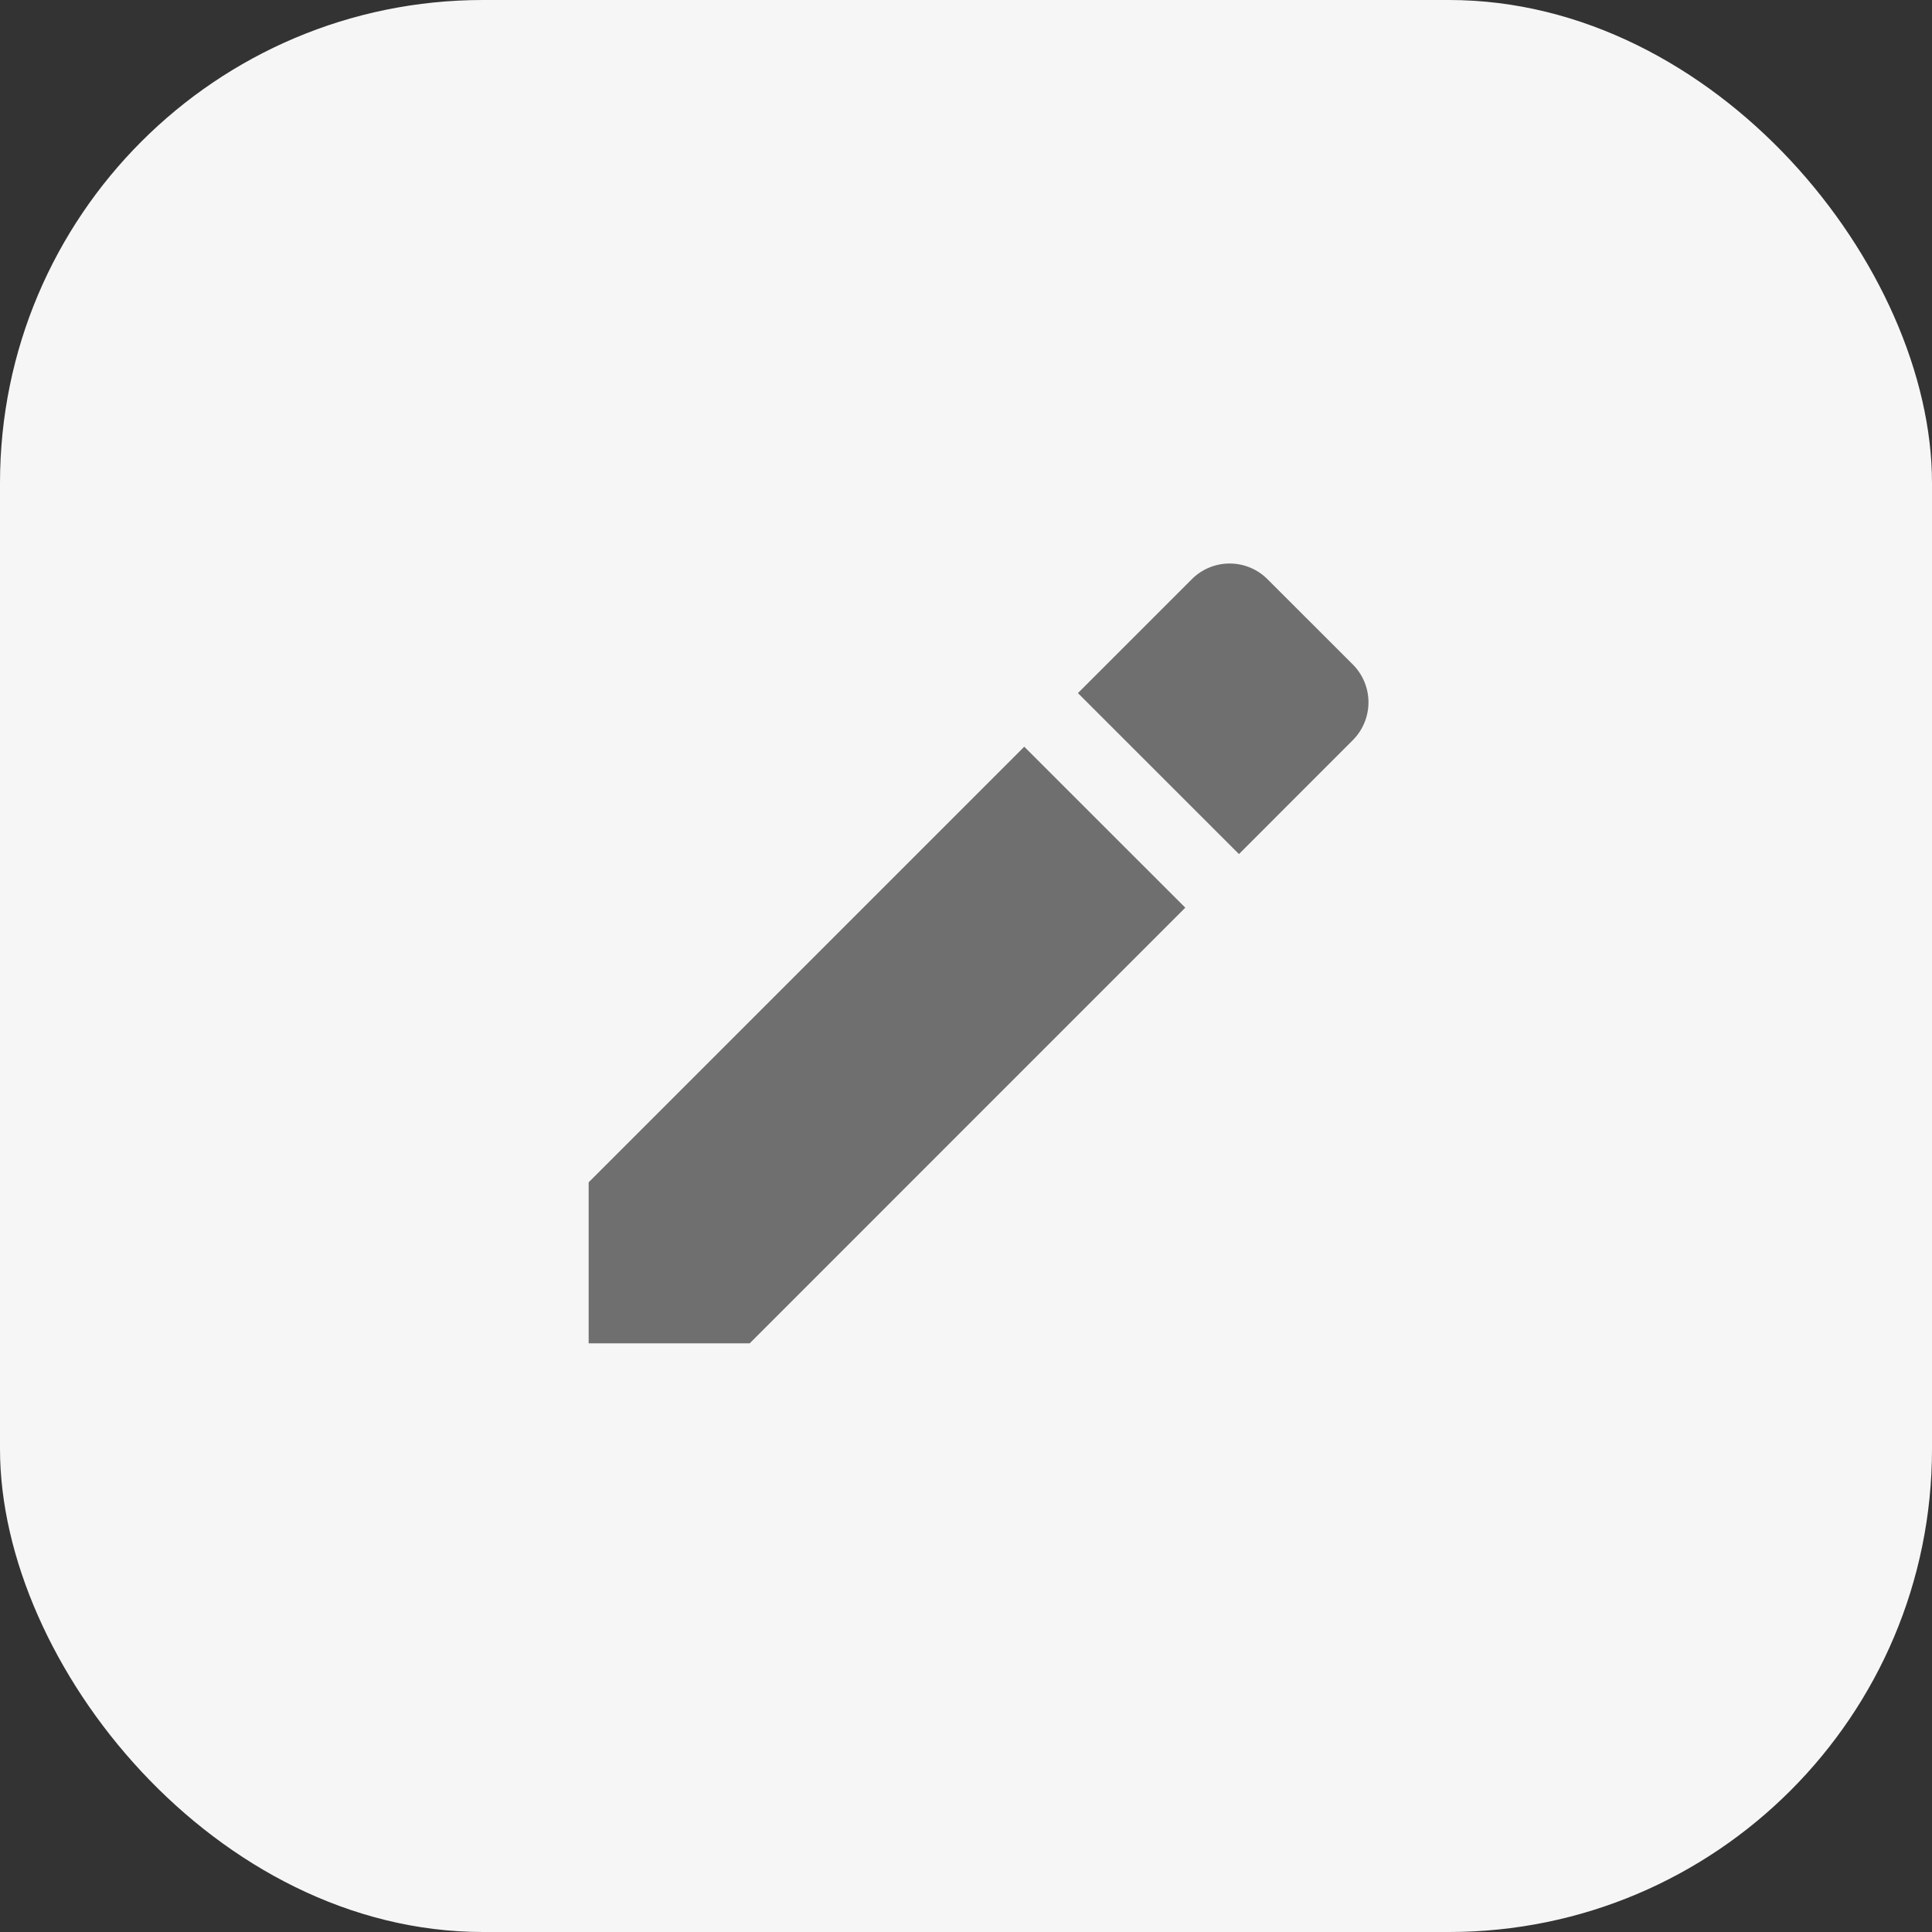
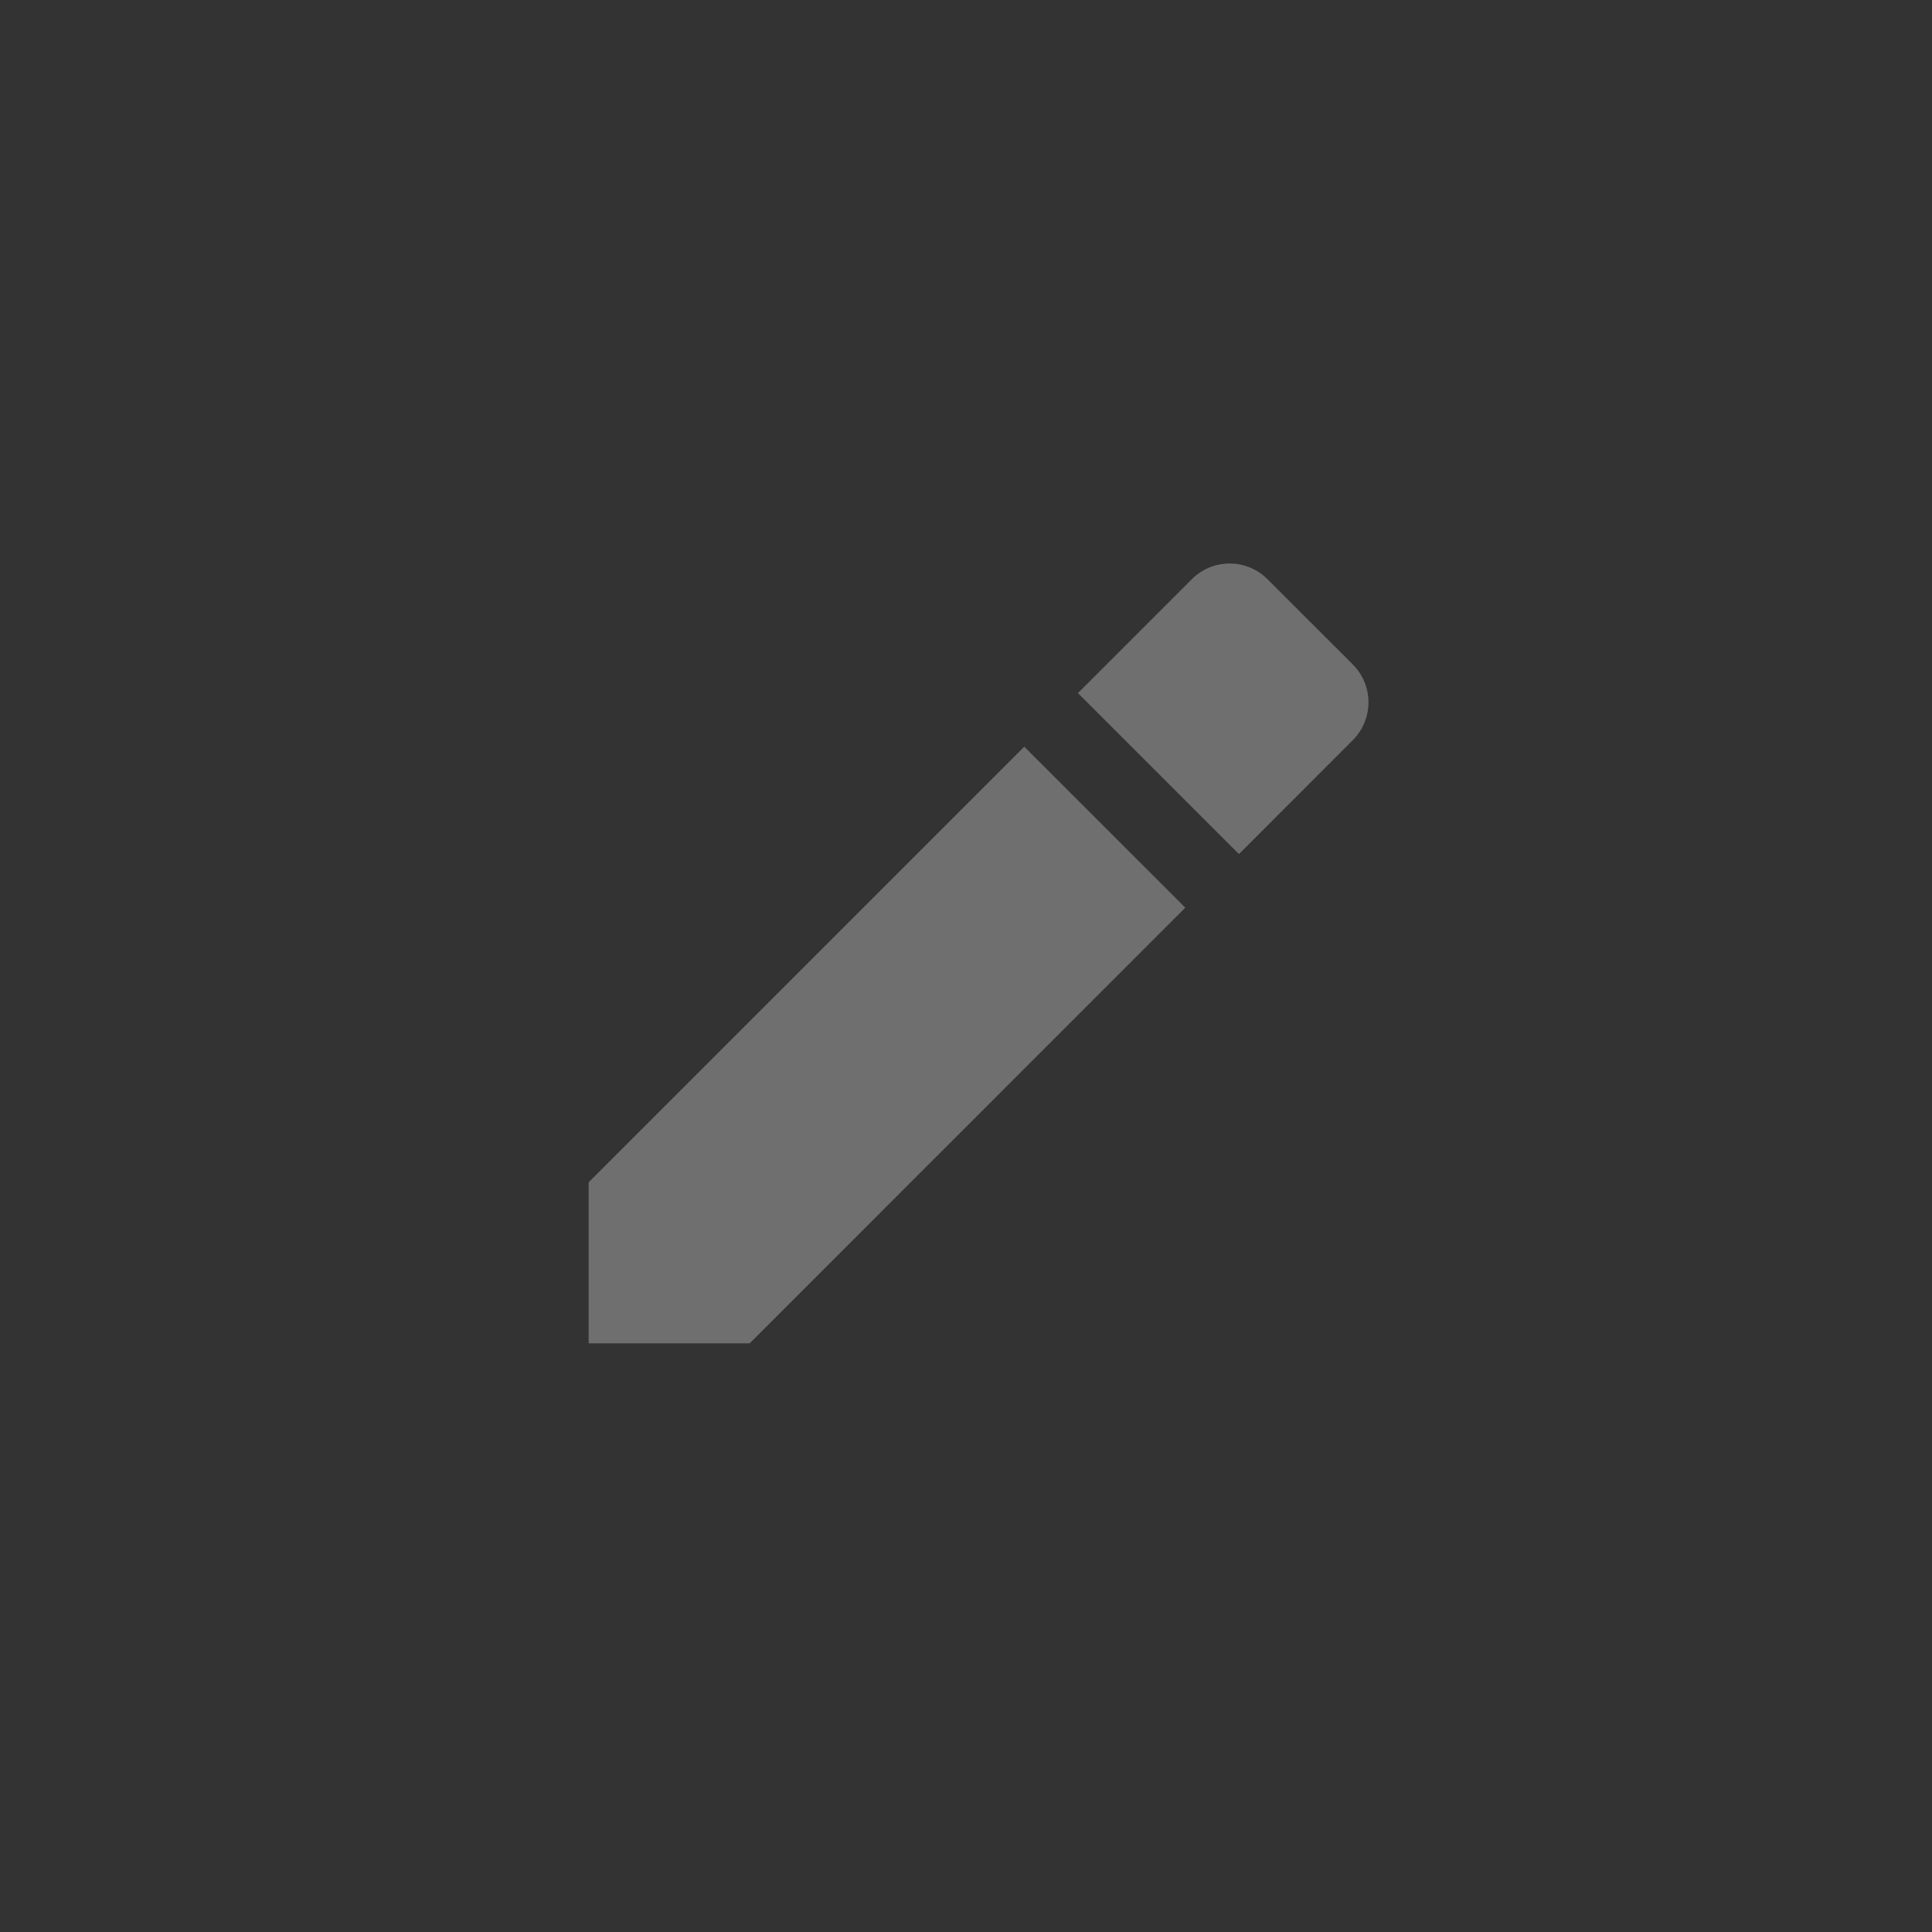
<svg xmlns="http://www.w3.org/2000/svg" width="32" height="32" fill="none">
  <rect width="100%" height="100%" fill="#333333" stroke="none" />
-   <rect width="32" height="32" rx="8" fill="#F6F6F6" />
  <path d="M9.75 19.583v2.667h2.667l7.215-7.216-2.667-2.666-7.215 7.215Zm12.657-7.324a.887.887 0 0 0 0-1.253l-1.414-1.413a.885.885 0 0 0-1.252 0l-1.887 1.887 2.667 2.666 1.886-1.887Z" fill="#6F6F6F" />
</svg>